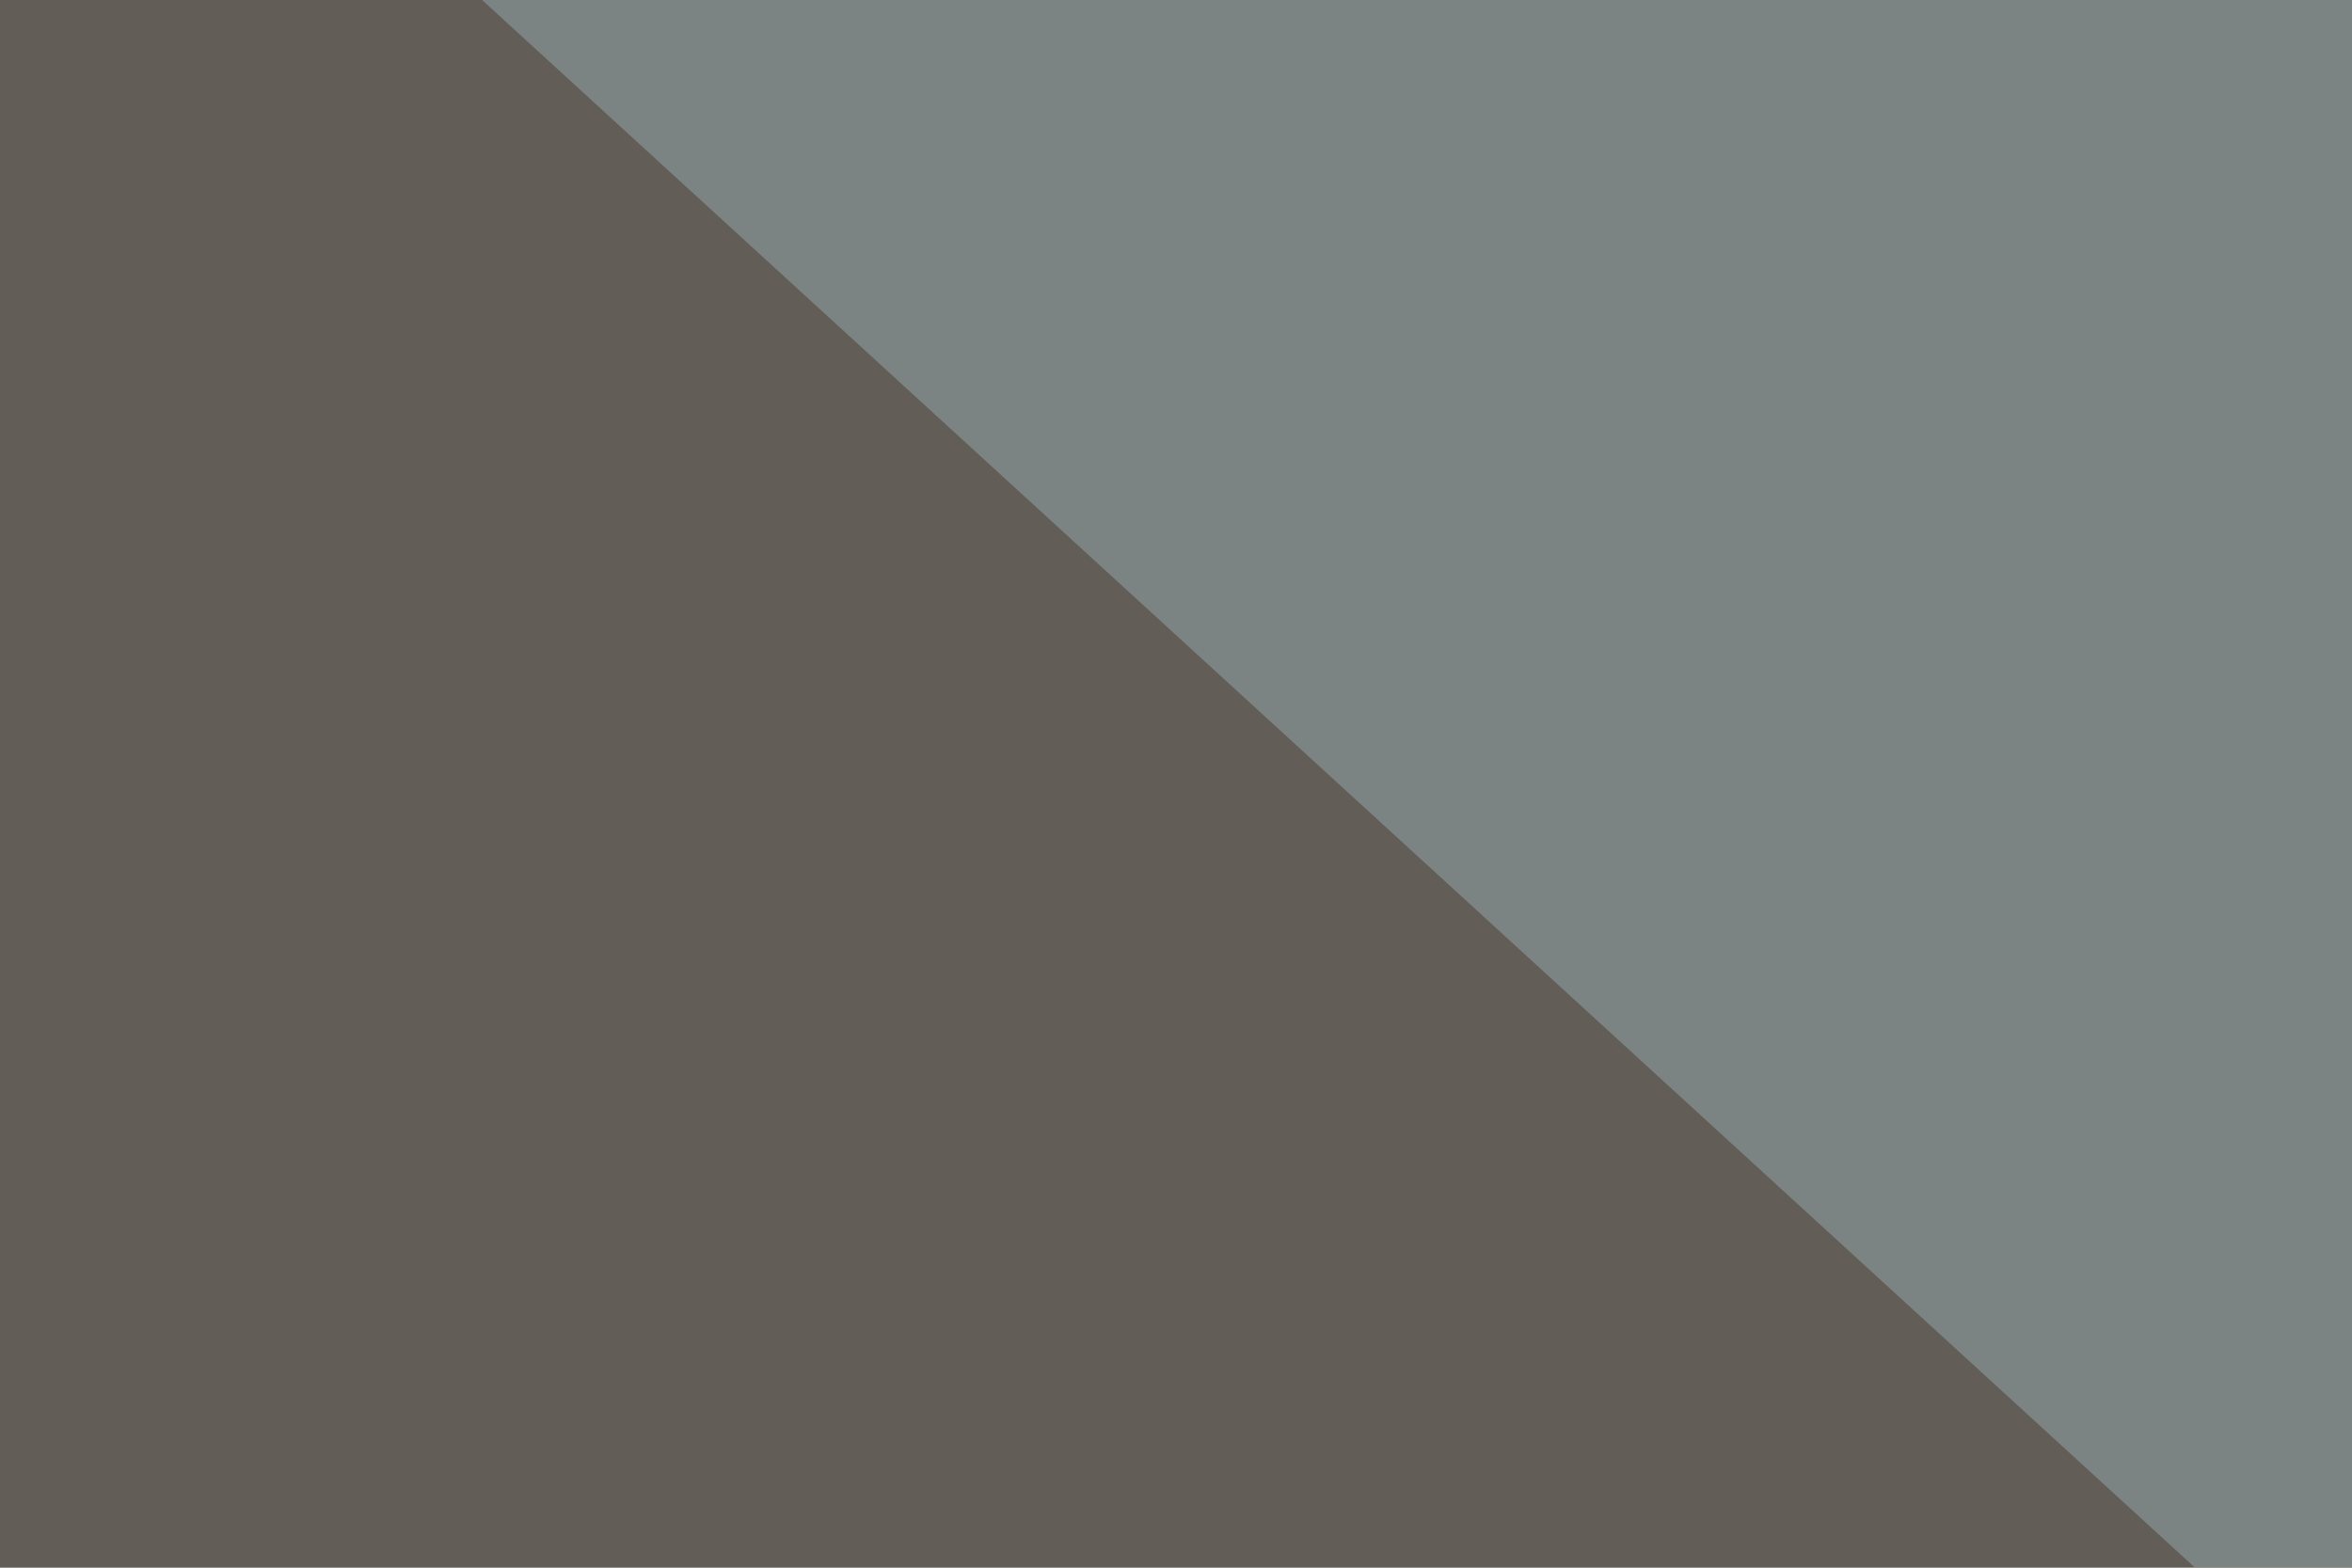
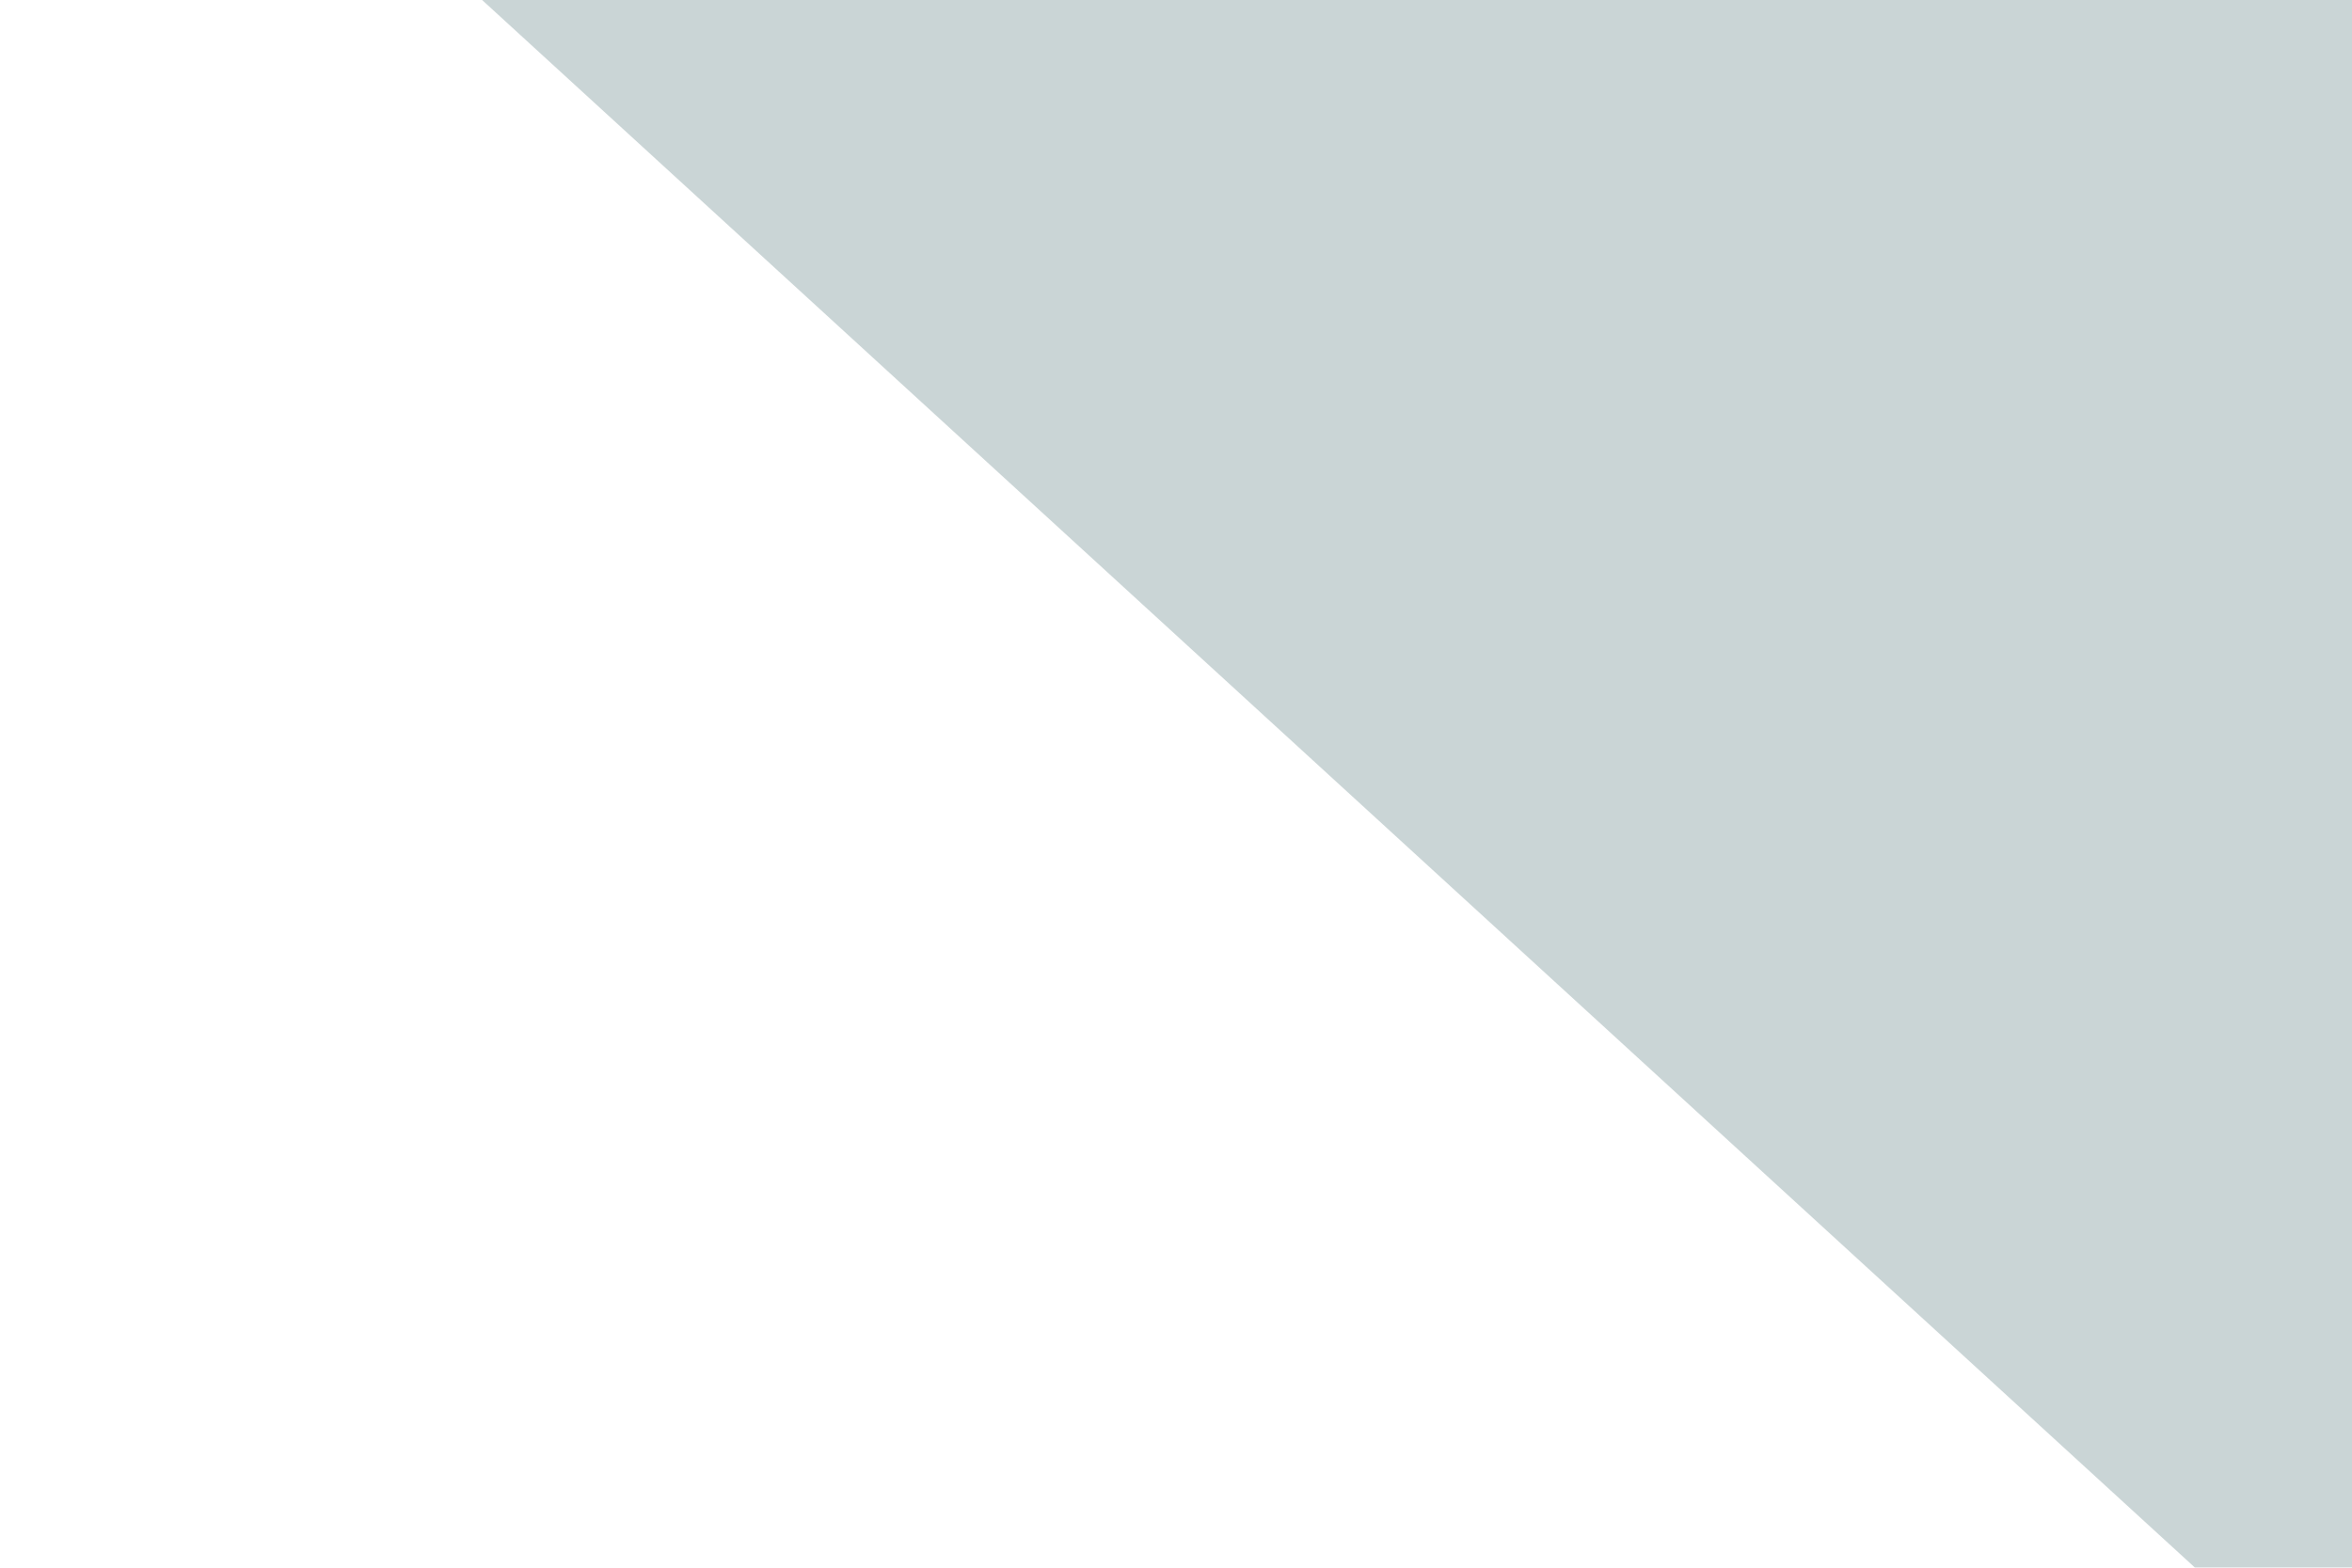
<svg xmlns="http://www.w3.org/2000/svg" width="120" height="80">
  <filter id="a">
    <feGaussianBlur stdDeviation="55" />
  </filter>
-   <rect width="100%" height="100%" fill="#635d58" />
  <g filter="url(#a)">
    <g fill-opacity=".5">
      <path fill="#96acae" d="M388.2-39.6L-25-45.4l416 380.8z" />
-       <path fill="#1f0100" d="M-45.4 534.7L309 224l-35.2 231.5z" />
-       <path fill="#190301" d="M385.3 282.7l310.5 120.1-243.2-263.6z" />
-       <path fill="#b9c8d1" d="M531.7-45.4l64.5 319.3 20.5-319.3z" />
    </g>
  </g>
</svg>